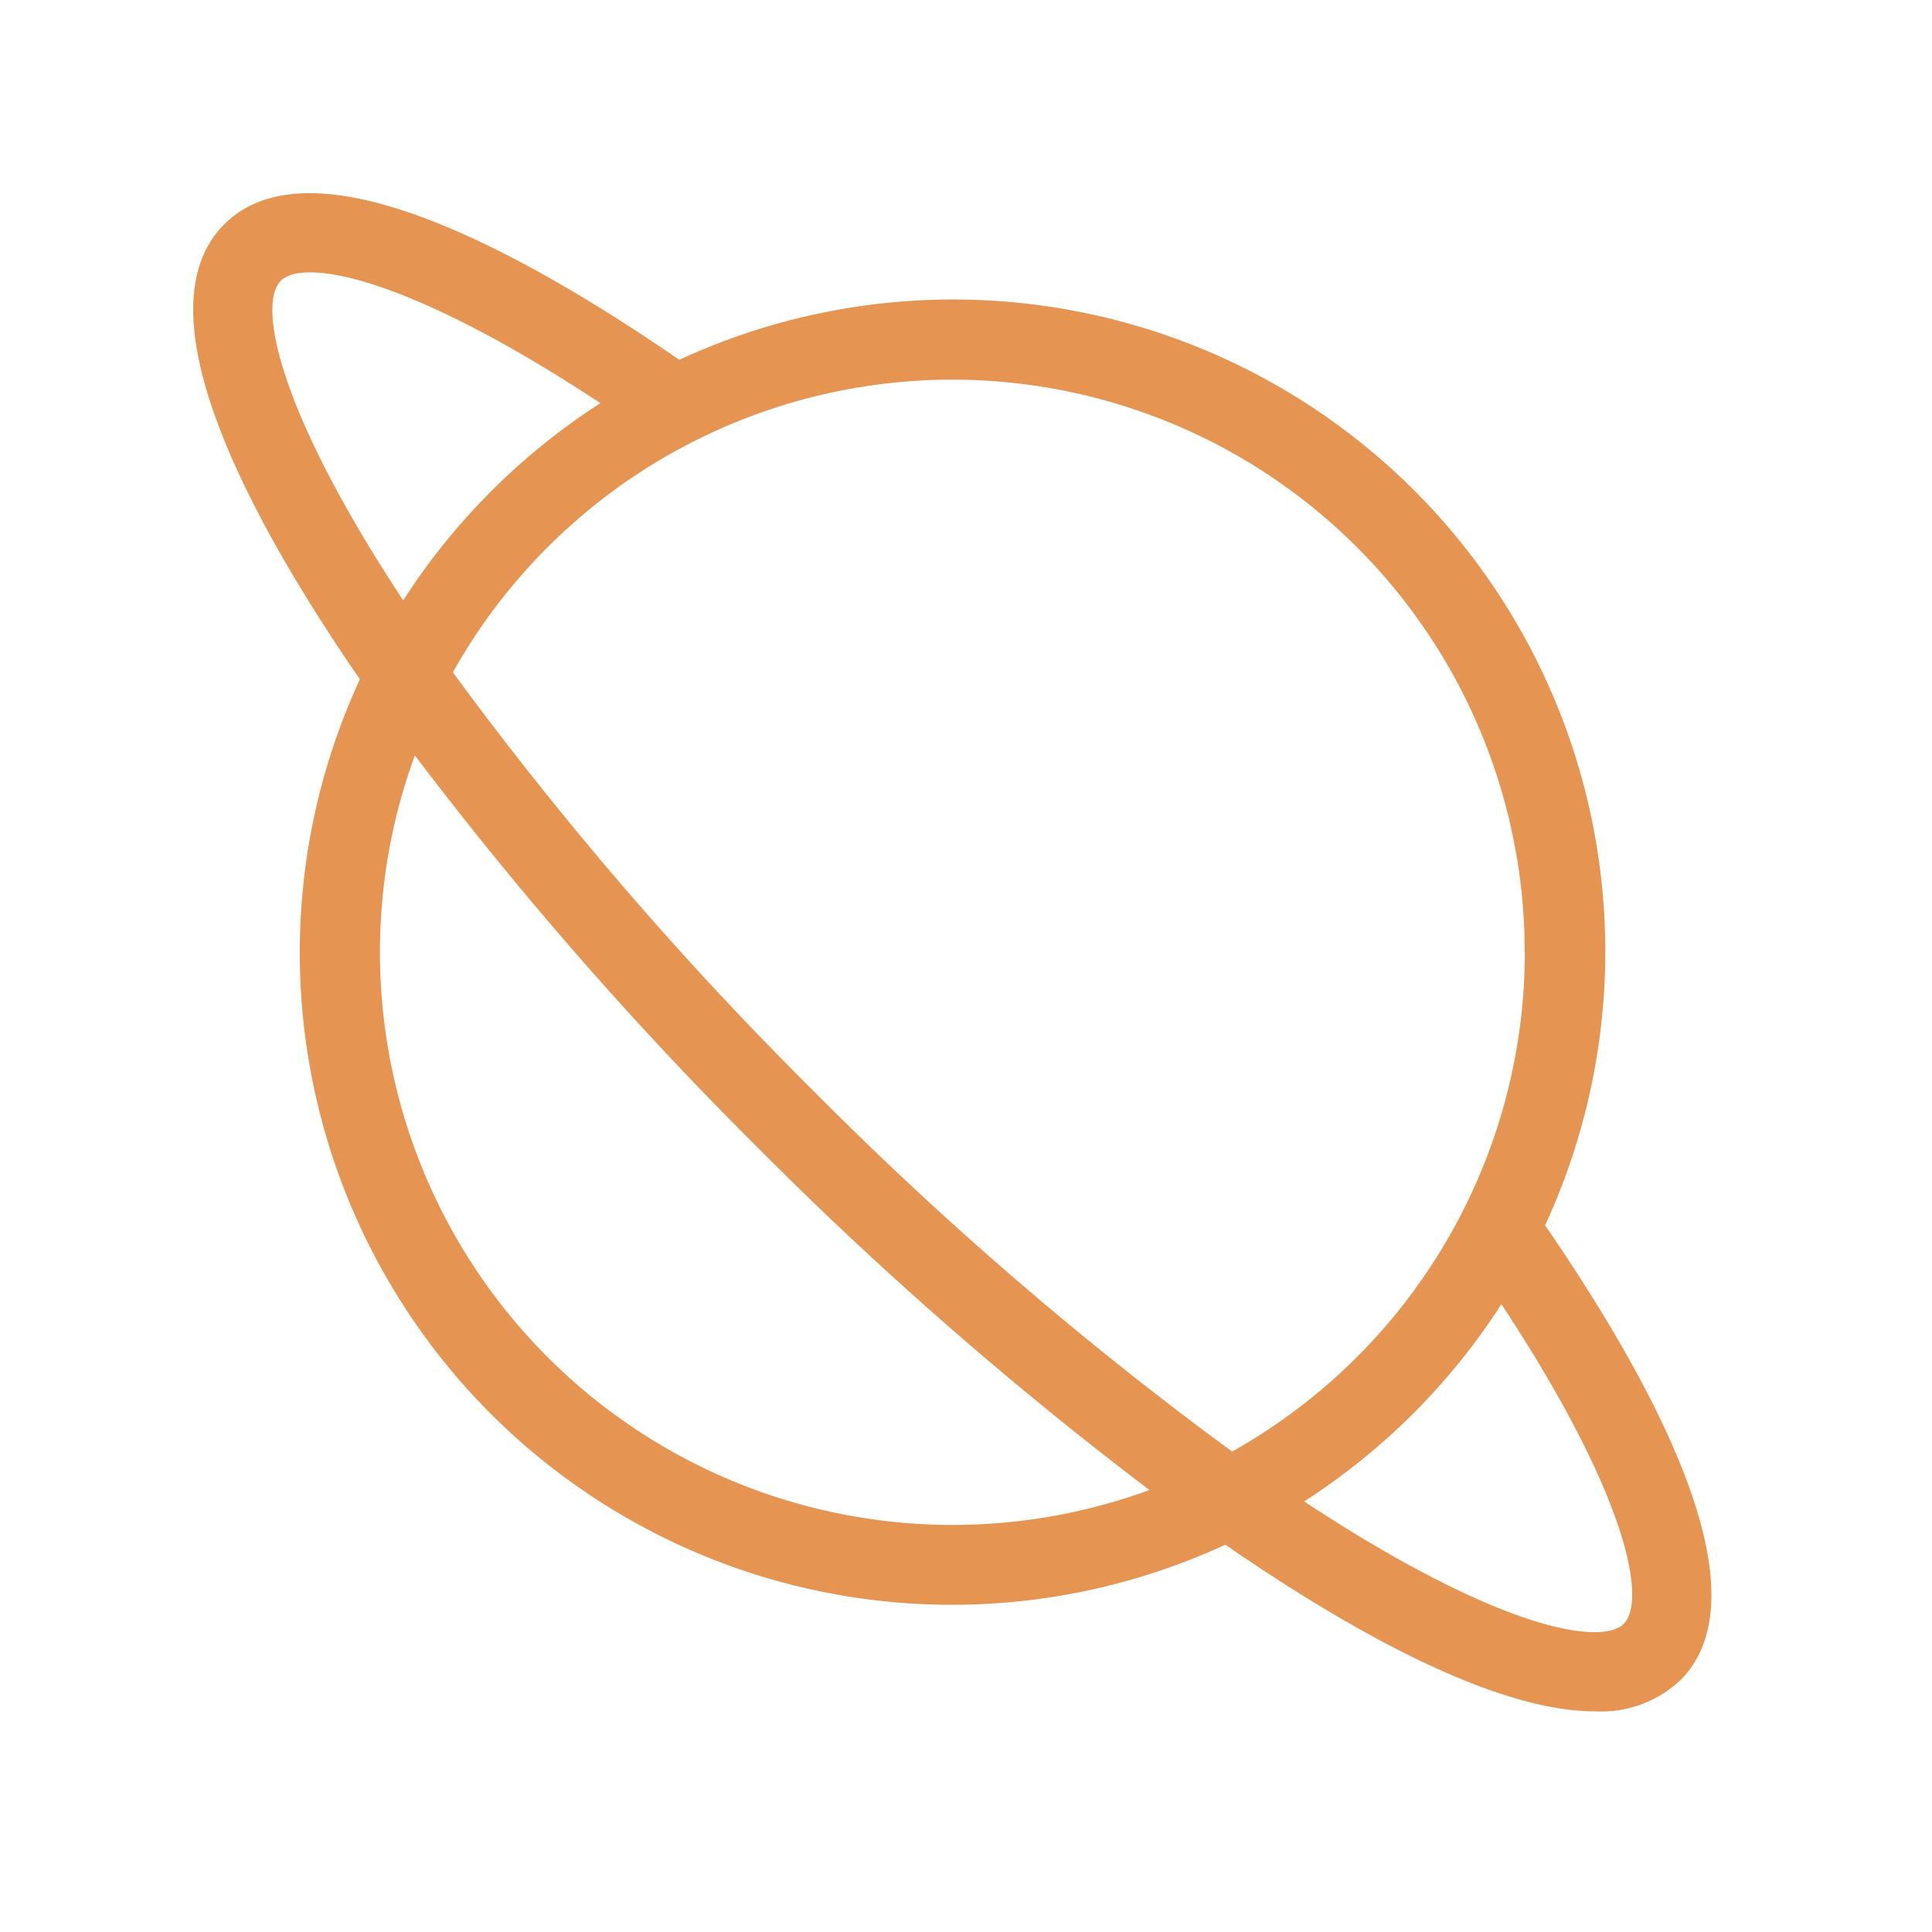
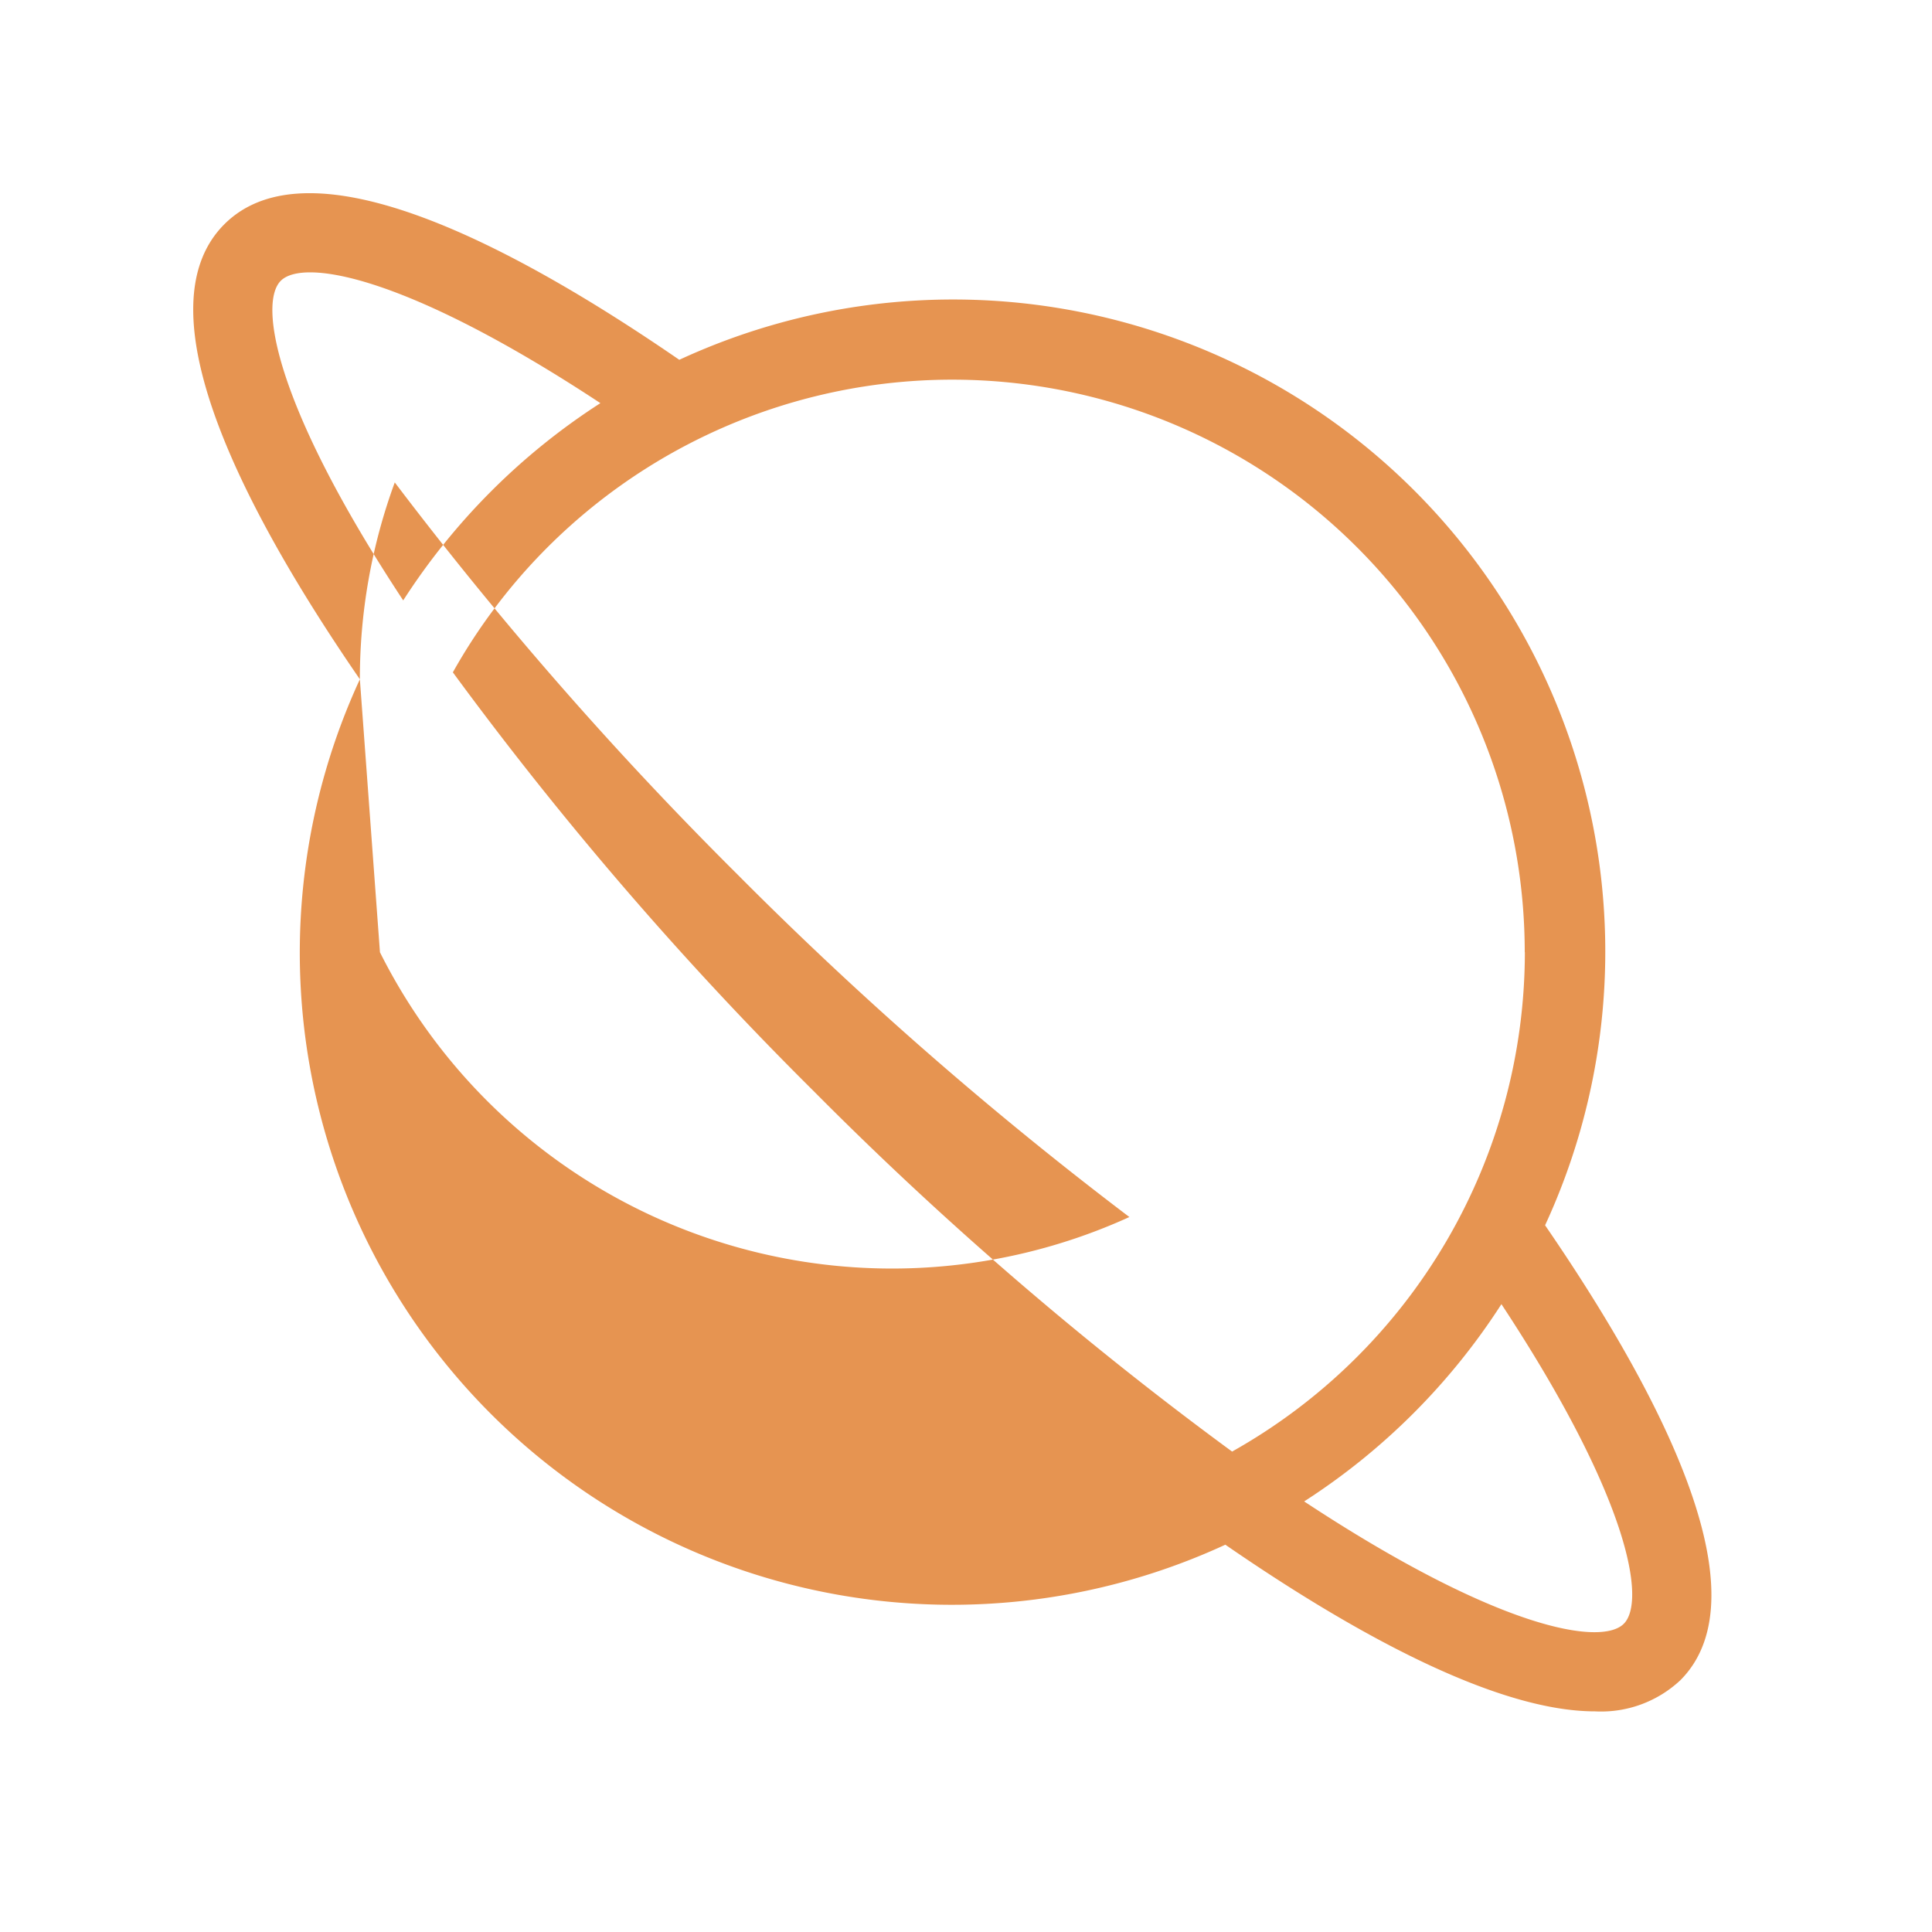
<svg xmlns="http://www.w3.org/2000/svg" width="30" height="30" viewBox="0 0 30 30">
  <g id="ico-space" transform="translate(-4755 -5252)">
-     <rect id="Rectangle_148027" data-name="Rectangle 148027" width="30" height="30" transform="translate(4755 5252)" fill="#ff1616" opacity="0" />
-     <path id="Path_19400" data-name="Path 19400" d="M5.088,10.048A10.126,10.126,0,0,0,18.527,23.486c1.9,1.311,4.162,2.588,5.741,2.588a1.8,1.8,0,0,0,1.324-.483c1.339-1.339-.352-4.519-2.1-7.065A10.126,10.126,0,0,0,10.048,5.087C7.5,3.334,4.322,1.643,2.983,2.983S3.335,7.5,5.088,10.048ZM5.4,14.287a8.849,8.849,0,0,1,.542-3.057,57.871,57.871,0,0,0,5.321,6.087,57.869,57.869,0,0,0,6.086,5.32A8.892,8.892,0,0,1,5.4,14.287ZM24.714,24.714c-.35.35-1.95.086-4.963-1.9a10.209,10.209,0,0,0,3.063-3.063C24.8,22.764,25.064,24.364,24.714,24.714ZM23.178,14.287a8.9,8.9,0,0,1-4.546,7.753,55.019,55.019,0,0,1-6.5-5.6,55.017,55.017,0,0,1-5.6-6.5,8.889,8.889,0,0,1,16.644,4.346ZM3.86,3.86c.35-.35,1.95-.086,4.963,1.9A10.209,10.209,0,0,0,5.761,8.823C3.774,5.81,3.51,4.21,3.86,3.86Z" transform="translate(4755.5 5252.5)" fill="#e69451" />
+     <path id="Path_19400" data-name="Path 19400" d="M5.088,10.048A10.126,10.126,0,0,0,18.527,23.486c1.9,1.311,4.162,2.588,5.741,2.588a1.8,1.8,0,0,0,1.324-.483c1.339-1.339-.352-4.519-2.1-7.065A10.126,10.126,0,0,0,10.048,5.087C7.5,3.334,4.322,1.643,2.983,2.983S3.335,7.5,5.088,10.048Za8.849,8.849,0,0,1,.542-3.057,57.871,57.871,0,0,0,5.321,6.087,57.869,57.869,0,0,0,6.086,5.32A8.892,8.892,0,0,1,5.4,14.287ZM24.714,24.714c-.35.35-1.95.086-4.963-1.9a10.209,10.209,0,0,0,3.063-3.063C24.8,22.764,25.064,24.364,24.714,24.714ZM23.178,14.287a8.9,8.9,0,0,1-4.546,7.753,55.019,55.019,0,0,1-6.5-5.6,55.017,55.017,0,0,1-5.6-6.5,8.889,8.889,0,0,1,16.644,4.346ZM3.86,3.86c.35-.35,1.95-.086,4.963,1.9A10.209,10.209,0,0,0,5.761,8.823C3.774,5.81,3.51,4.21,3.86,3.86Z" transform="translate(4755.5 5252.5)" fill="#e69451" />
  </g>
</svg>